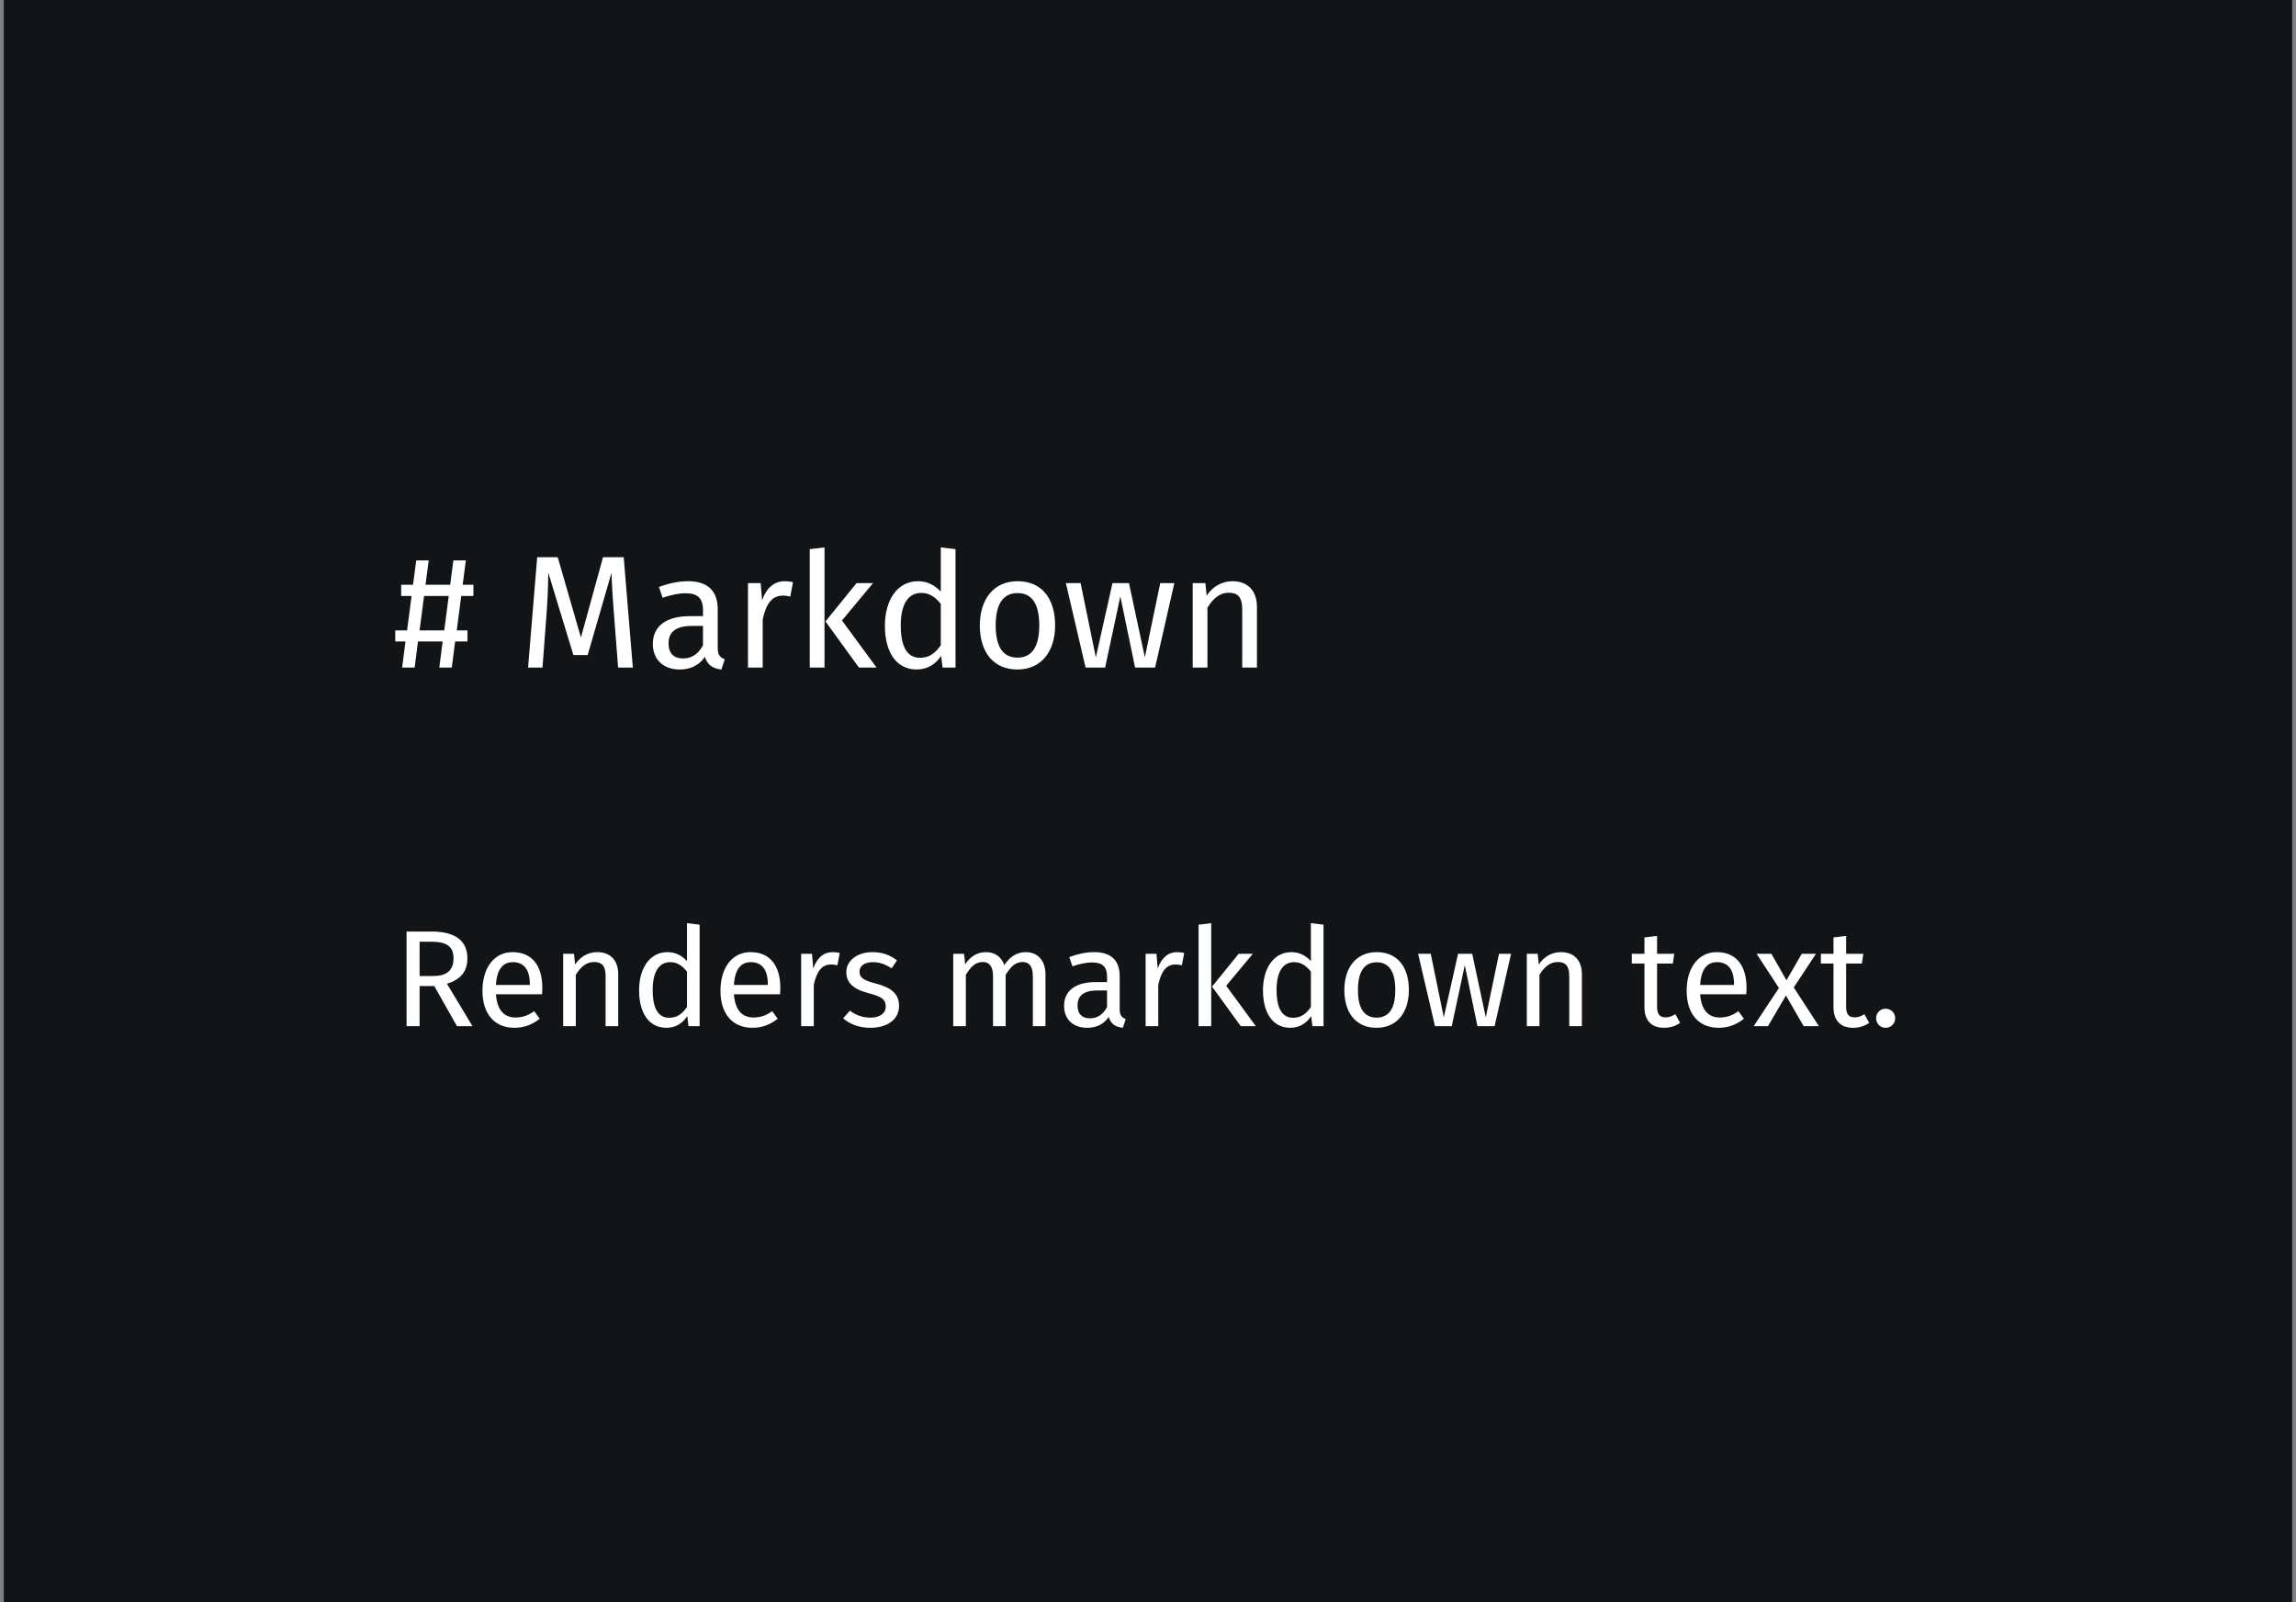
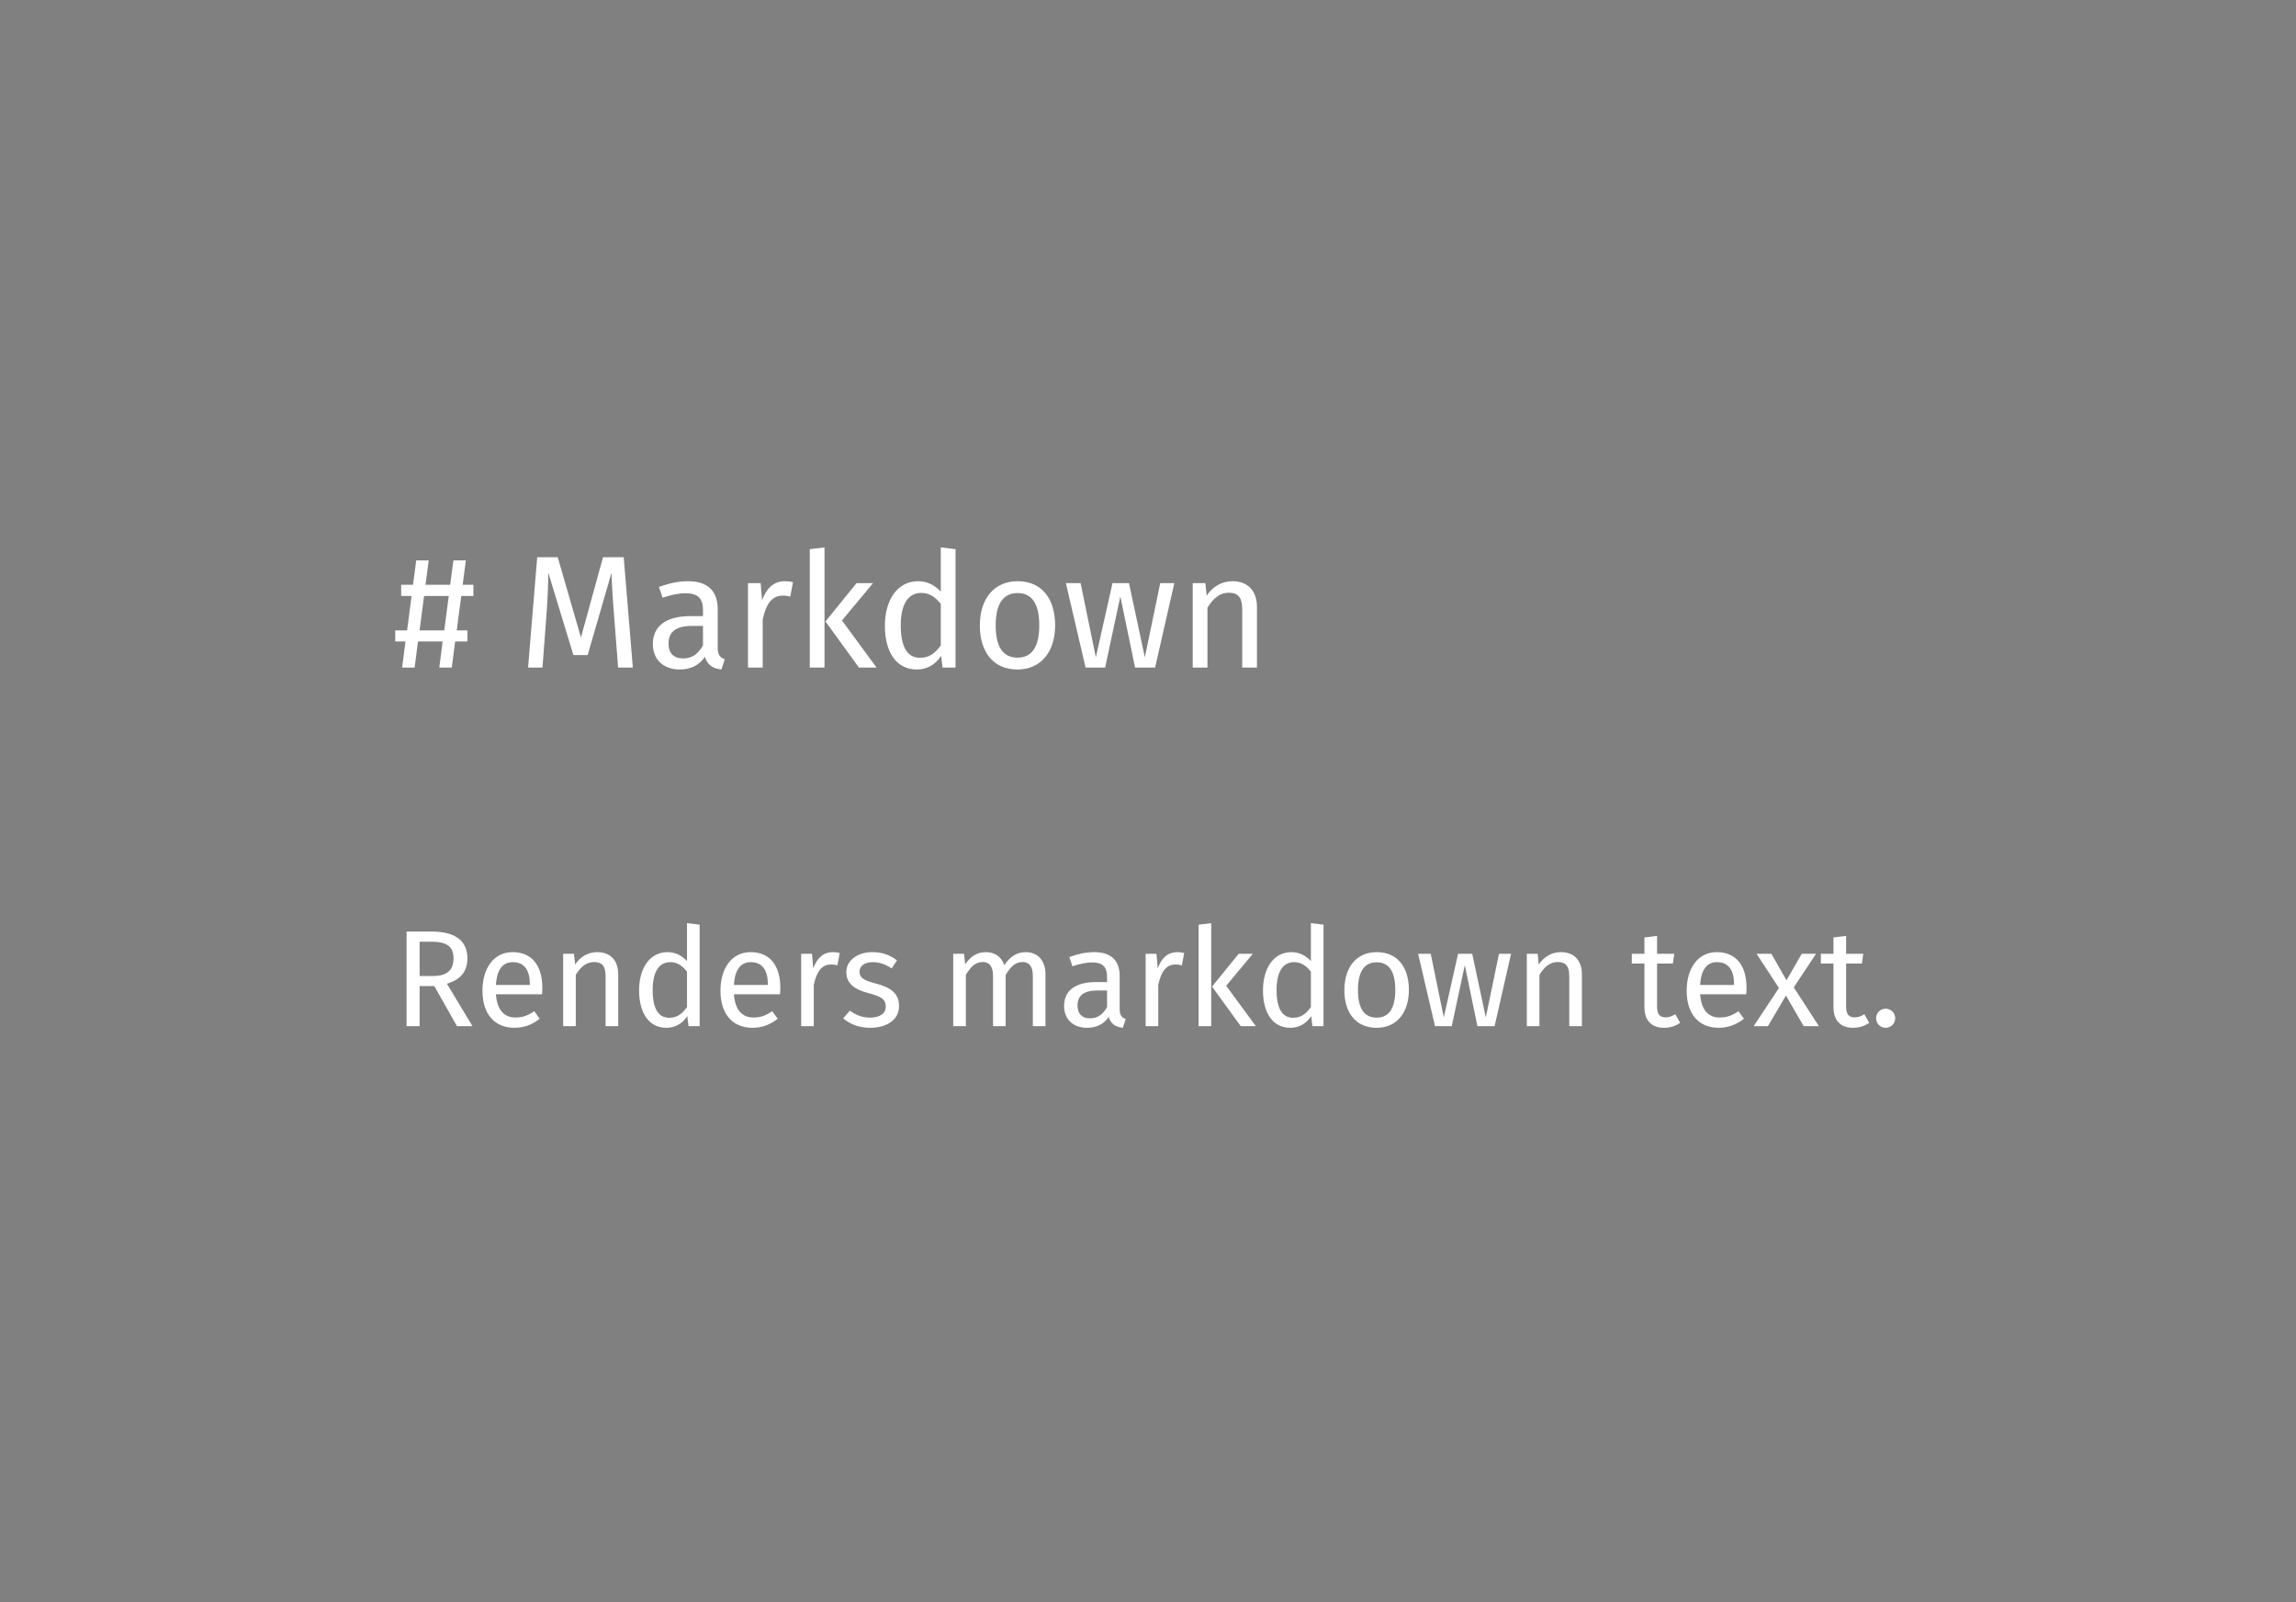
<svg xmlns="http://www.w3.org/2000/svg" width="301" height="210" viewBox="0 0 301 210" fill="none">
  <rect x="0" y="0" width="301" height="210" fill="#808080" stroke="none" />
-   <rect width="300" height="210" transform="translate(0.5)" fill="#121517" />
  <path d="M62.063 78.113H60.467L59.879 82.628H61.286V84.077H59.669L59.228 87.5H57.59L58.031 84.077H54.797L54.356 87.5H52.718L53.159 84.077H51.815V82.628H53.369L53.957 78.113H52.592V76.643H54.146L54.566 73.451H56.204L55.784 76.643H59.018L59.438 73.451H61.076L60.656 76.643H62.063V78.113ZM58.241 82.628L58.829 78.113H55.595L55.007 82.628H58.241ZM81.766 73.031L82.963 87.5H81.031L80.527 80.969C80.338 78.701 80.191 76.265 80.17 75.068L77.041 85.862H75.172L71.875 75.047C71.875 76.748 71.77 78.995 71.602 81.116L71.119 87.5H69.229L70.426 73.031H73.114L76.159 83.552L79.057 73.031H81.766ZM94.091 84.917C94.091 85.883 94.448 86.198 95.015 86.408L94.574 87.752C93.461 87.626 92.747 87.185 92.411 86.093C91.634 87.248 90.458 87.752 89.114 87.752C86.909 87.752 85.586 86.387 85.586 84.413C85.586 82.04 87.371 80.759 90.458 80.759H92.159V79.94C92.159 78.344 91.382 77.756 89.849 77.756C89.03 77.756 88.001 77.966 86.867 78.344L86.384 76.937C87.749 76.433 88.967 76.181 90.206 76.181C92.873 76.181 94.091 77.546 94.091 79.856V84.917ZM89.555 86.303C90.689 86.303 91.529 85.736 92.159 84.581V82.04H90.71C88.673 82.04 87.644 82.796 87.644 84.308C87.644 85.61 88.295 86.303 89.555 86.303ZM102.867 76.181C103.224 76.181 103.623 76.223 103.959 76.307L103.602 78.197C103.266 78.113 103.035 78.071 102.636 78.071C101.25 78.071 100.452 79.058 99.99 81.179V87.5H98.058V76.433H99.718L99.906 78.68C100.494 77.021 101.523 76.181 102.867 76.181ZM108.091 71.75V87.5H106.159V71.981L108.091 71.75ZM114.454 76.433L110.38 81.326L114.916 87.5H112.606L108.217 81.452L112.291 76.433H114.454ZM123.336 71.75L125.268 71.981V87.5H123.567L123.378 85.967C122.664 87.08 121.551 87.752 120.186 87.752C117.498 87.752 116.007 85.463 116.007 82.019C116.007 78.638 117.645 76.181 120.354 76.181C121.656 76.181 122.601 76.769 123.336 77.546V71.75ZM120.606 86.219C121.845 86.219 122.601 85.61 123.336 84.581V79.163C122.643 78.281 121.866 77.714 120.774 77.714C119.115 77.714 118.086 79.1 118.086 81.977C118.086 84.896 119.01 86.219 120.606 86.219ZM133.409 76.181C136.559 76.181 138.323 78.449 138.323 81.956C138.323 85.379 136.517 87.752 133.388 87.752C130.238 87.752 128.453 85.484 128.453 81.977C128.453 78.554 130.259 76.181 133.409 76.181ZM133.409 77.735C131.561 77.735 130.532 79.079 130.532 81.977C130.532 84.854 131.54 86.198 133.388 86.198C135.236 86.198 136.244 84.854 136.244 81.956C136.244 79.079 135.236 77.735 133.409 77.735ZM153.951 76.433L151.431 87.5H148.806L146.874 78.176L144.879 87.5H142.317L139.734 76.433H141.666L143.661 86.156L145.845 76.433H148.008L150.087 86.156L152.103 76.433H153.951ZM161.57 76.181C163.607 76.181 164.783 77.462 164.783 79.562V87.5H162.851V79.835C162.851 78.176 162.179 77.693 161.108 77.693C159.869 77.693 159.029 78.47 158.294 79.646V87.5H156.362V76.433H158.021L158.189 78.071C158.945 76.937 160.121 76.181 161.57 76.181ZM59.906 134.5L56.936 129.244H55.01V134.5H53.3V122.098H56.558C59.654 122.098 61.274 123.286 61.274 125.608C61.274 127.354 60.374 128.398 58.592 128.938L61.94 134.5H59.906ZM55.01 127.93H56.738C58.466 127.93 59.456 127.282 59.456 125.608C59.456 124.06 58.574 123.43 56.54 123.43H55.01V127.93ZM71.097 129.478C71.097 129.802 71.079 130.108 71.061 130.324H65.013C65.175 132.52 66.201 133.366 67.569 133.366C68.505 133.366 69.207 133.114 70.035 132.538L70.755 133.528C69.819 134.266 68.757 134.716 67.443 134.716C64.797 134.716 63.249 132.862 63.249 129.856C63.249 126.904 64.743 124.798 67.191 124.798C69.747 124.798 71.097 126.58 71.097 129.478ZM69.459 129.1V128.992C69.459 127.138 68.721 126.112 67.227 126.112C65.967 126.112 65.139 126.994 65.013 129.1H69.459ZM78.293 124.798C80.039 124.798 81.047 125.896 81.047 127.696V134.5H79.391V127.93C79.391 126.508 78.815 126.094 77.897 126.094C76.835 126.094 76.115 126.76 75.485 127.768V134.5H73.829V125.014H75.251L75.395 126.418C76.043 125.446 77.051 124.798 78.293 124.798ZM90.064 121L91.72 121.198V134.5H90.262L90.1 133.186C89.488 134.14 88.534 134.716 87.364 134.716C85.06 134.716 83.782 132.754 83.782 129.802C83.782 126.904 85.186 124.798 87.508 124.798C88.624 124.798 89.434 125.302 90.064 125.968V121ZM87.724 133.402C88.786 133.402 89.434 132.88 90.064 131.998V127.354C89.47 126.598 88.804 126.112 87.868 126.112C86.446 126.112 85.564 127.3 85.564 129.766C85.564 132.268 86.356 133.402 87.724 133.402ZM102.298 129.478C102.298 129.802 102.28 130.108 102.262 130.324H96.214C96.376 132.52 97.402 133.366 98.77 133.366C99.706 133.366 100.408 133.114 101.236 132.538L101.956 133.528C101.02 134.266 99.958 134.716 98.644 134.716C95.998 134.716 94.45 132.862 94.45 129.856C94.45 126.904 95.944 124.798 98.392 124.798C100.948 124.798 102.298 126.58 102.298 129.478ZM100.66 129.1V128.992C100.66 127.138 99.922 126.112 98.428 126.112C97.168 126.112 96.34 126.994 96.214 129.1H100.66ZM109.152 124.798C109.458 124.798 109.8 124.834 110.088 124.906L109.782 126.526C109.494 126.454 109.296 126.418 108.954 126.418C107.766 126.418 107.082 127.264 106.686 129.082V134.5H105.03V125.014H106.452L106.614 126.94C107.118 125.518 108 124.798 109.152 124.798ZM114.372 124.798C115.704 124.798 116.694 125.194 117.594 125.878L116.892 126.922C116.046 126.382 115.308 126.112 114.426 126.112C113.346 126.112 112.68 126.598 112.68 127.354C112.68 128.128 113.184 128.488 114.714 128.884C116.712 129.388 117.864 130.18 117.864 131.836C117.864 133.816 116.046 134.716 114.12 134.716C112.518 134.716 111.366 134.194 110.538 133.474L111.42 132.466C112.176 133.042 113.058 133.384 114.084 133.384C115.326 133.384 116.118 132.844 116.118 131.944C116.118 131.008 115.65 130.648 113.814 130.162C111.762 129.622 110.952 128.74 110.952 127.408C110.952 125.896 112.41 124.798 114.372 124.798ZM134.486 124.798C136.034 124.798 137.06 125.914 137.06 127.696V134.5H135.404V127.93C135.404 126.508 134.792 126.094 134.072 126.094C133.046 126.094 132.488 126.76 131.84 127.768V134.5H130.184V127.93C130.184 126.508 129.572 126.094 128.852 126.094C127.826 126.094 127.25 126.76 126.62 127.768V134.5H124.964V125.014H126.386L126.53 126.4C127.16 125.446 128.024 124.798 129.266 124.798C130.436 124.798 131.3 125.428 131.66 126.508C132.344 125.482 133.208 124.798 134.486 124.798ZM146.788 132.286C146.788 133.114 147.094 133.384 147.58 133.564L147.202 134.716C146.248 134.608 145.636 134.23 145.348 133.294C144.682 134.284 143.674 134.716 142.522 134.716C140.632 134.716 139.498 133.546 139.498 131.854C139.498 129.82 141.028 128.722 143.674 128.722H145.132V128.02C145.132 126.652 144.466 126.148 143.152 126.148C142.45 126.148 141.568 126.328 140.596 126.652L140.182 125.446C141.352 125.014 142.396 124.798 143.458 124.798C145.744 124.798 146.788 125.968 146.788 127.948V132.286ZM142.9 133.474C143.872 133.474 144.592 132.988 145.132 131.998V129.82H143.89C142.144 129.82 141.262 130.468 141.262 131.764C141.262 132.88 141.82 133.474 142.9 133.474ZM154.311 124.798C154.617 124.798 154.959 124.834 155.247 124.906L154.941 126.526C154.653 126.454 154.455 126.418 154.113 126.418C152.925 126.418 152.241 127.264 151.845 129.082V134.5H150.189V125.014H151.611L151.773 126.94C152.277 125.518 153.159 124.798 154.311 124.798ZM158.788 121V134.5H157.132V121.198L158.788 121ZM164.242 125.014L160.75 129.208L164.638 134.5H162.658L158.896 129.316L162.388 125.014H164.242ZM171.855 121L173.511 121.198V134.5H172.053L171.891 133.186C171.279 134.14 170.325 134.716 169.155 134.716C166.851 134.716 165.573 132.754 165.573 129.802C165.573 126.904 166.977 124.798 169.299 124.798C170.415 124.798 171.225 125.302 171.855 125.968V121ZM169.515 133.402C170.577 133.402 171.225 132.88 171.855 131.998V127.354C171.261 126.598 170.595 126.112 169.659 126.112C168.237 126.112 167.355 127.3 167.355 129.766C167.355 132.268 168.147 133.402 169.515 133.402ZM180.489 124.798C183.189 124.798 184.701 126.742 184.701 129.748C184.701 132.682 183.153 134.716 180.471 134.716C177.771 134.716 176.241 132.772 176.241 129.766C176.241 126.832 177.789 124.798 180.489 124.798ZM180.489 126.13C178.905 126.13 178.023 127.282 178.023 129.766C178.023 132.232 178.887 133.384 180.471 133.384C182.055 133.384 182.919 132.232 182.919 129.748C182.919 127.282 182.055 126.13 180.489 126.13ZM198.097 125.014L195.937 134.5H193.687L192.031 126.508L190.321 134.5H188.125L185.911 125.014H187.567L189.277 133.348L191.149 125.014H193.003L194.785 133.348L196.513 125.014H198.097ZM204.627 124.798C206.373 124.798 207.381 125.896 207.381 127.696V134.5H205.725V127.93C205.725 126.508 205.149 126.094 204.231 126.094C203.169 126.094 202.449 126.76 201.819 127.768V134.5H200.163V125.014H201.585L201.729 126.418C202.377 125.446 203.385 124.798 204.627 124.798ZM219.632 132.934L220.262 134.068C219.632 134.5 218.948 134.716 218.138 134.716C216.536 134.716 215.582 133.78 215.582 132.016V126.292H213.926V125.014H215.582V122.872L217.238 122.674V125.014H219.488L219.308 126.292H217.238V131.944C217.238 132.898 217.544 133.348 218.372 133.348C218.786 133.348 219.164 133.222 219.632 132.934ZM228.966 129.478C228.966 129.802 228.948 130.108 228.93 130.324H222.882C223.044 132.52 224.07 133.366 225.438 133.366C226.374 133.366 227.076 133.114 227.904 132.538L228.624 133.528C227.688 134.266 226.626 134.716 225.312 134.716C222.666 134.716 221.118 132.862 221.118 129.856C221.118 126.904 222.612 124.798 225.06 124.798C227.616 124.798 228.966 126.58 228.966 129.478ZM227.328 129.1V128.992C227.328 127.138 226.59 126.112 225.096 126.112C223.836 126.112 223.008 126.994 222.882 129.1H227.328ZM235.159 129.424L238.453 134.5H236.455L234.133 130.486L231.775 134.5H229.903L233.215 129.496L230.281 125.014H232.225L234.205 128.488L236.203 125.014H238.075L235.159 129.424ZM244.417 132.934L245.047 134.068C244.417 134.5 243.733 134.716 242.923 134.716C241.321 134.716 240.367 133.78 240.367 132.016V126.292H238.711V125.014H240.367V122.872L242.023 122.674V125.014H244.273L244.093 126.292H242.023V131.944C242.023 132.898 242.329 133.348 243.157 133.348C243.571 133.348 243.949 133.222 244.417 132.934ZM247.195 132.214C247.915 132.214 248.455 132.772 248.455 133.456C248.455 134.158 247.915 134.716 247.195 134.716C246.493 134.716 245.953 134.158 245.953 133.456C245.953 132.772 246.493 132.214 247.195 132.214Z" fill="white" />
</svg>